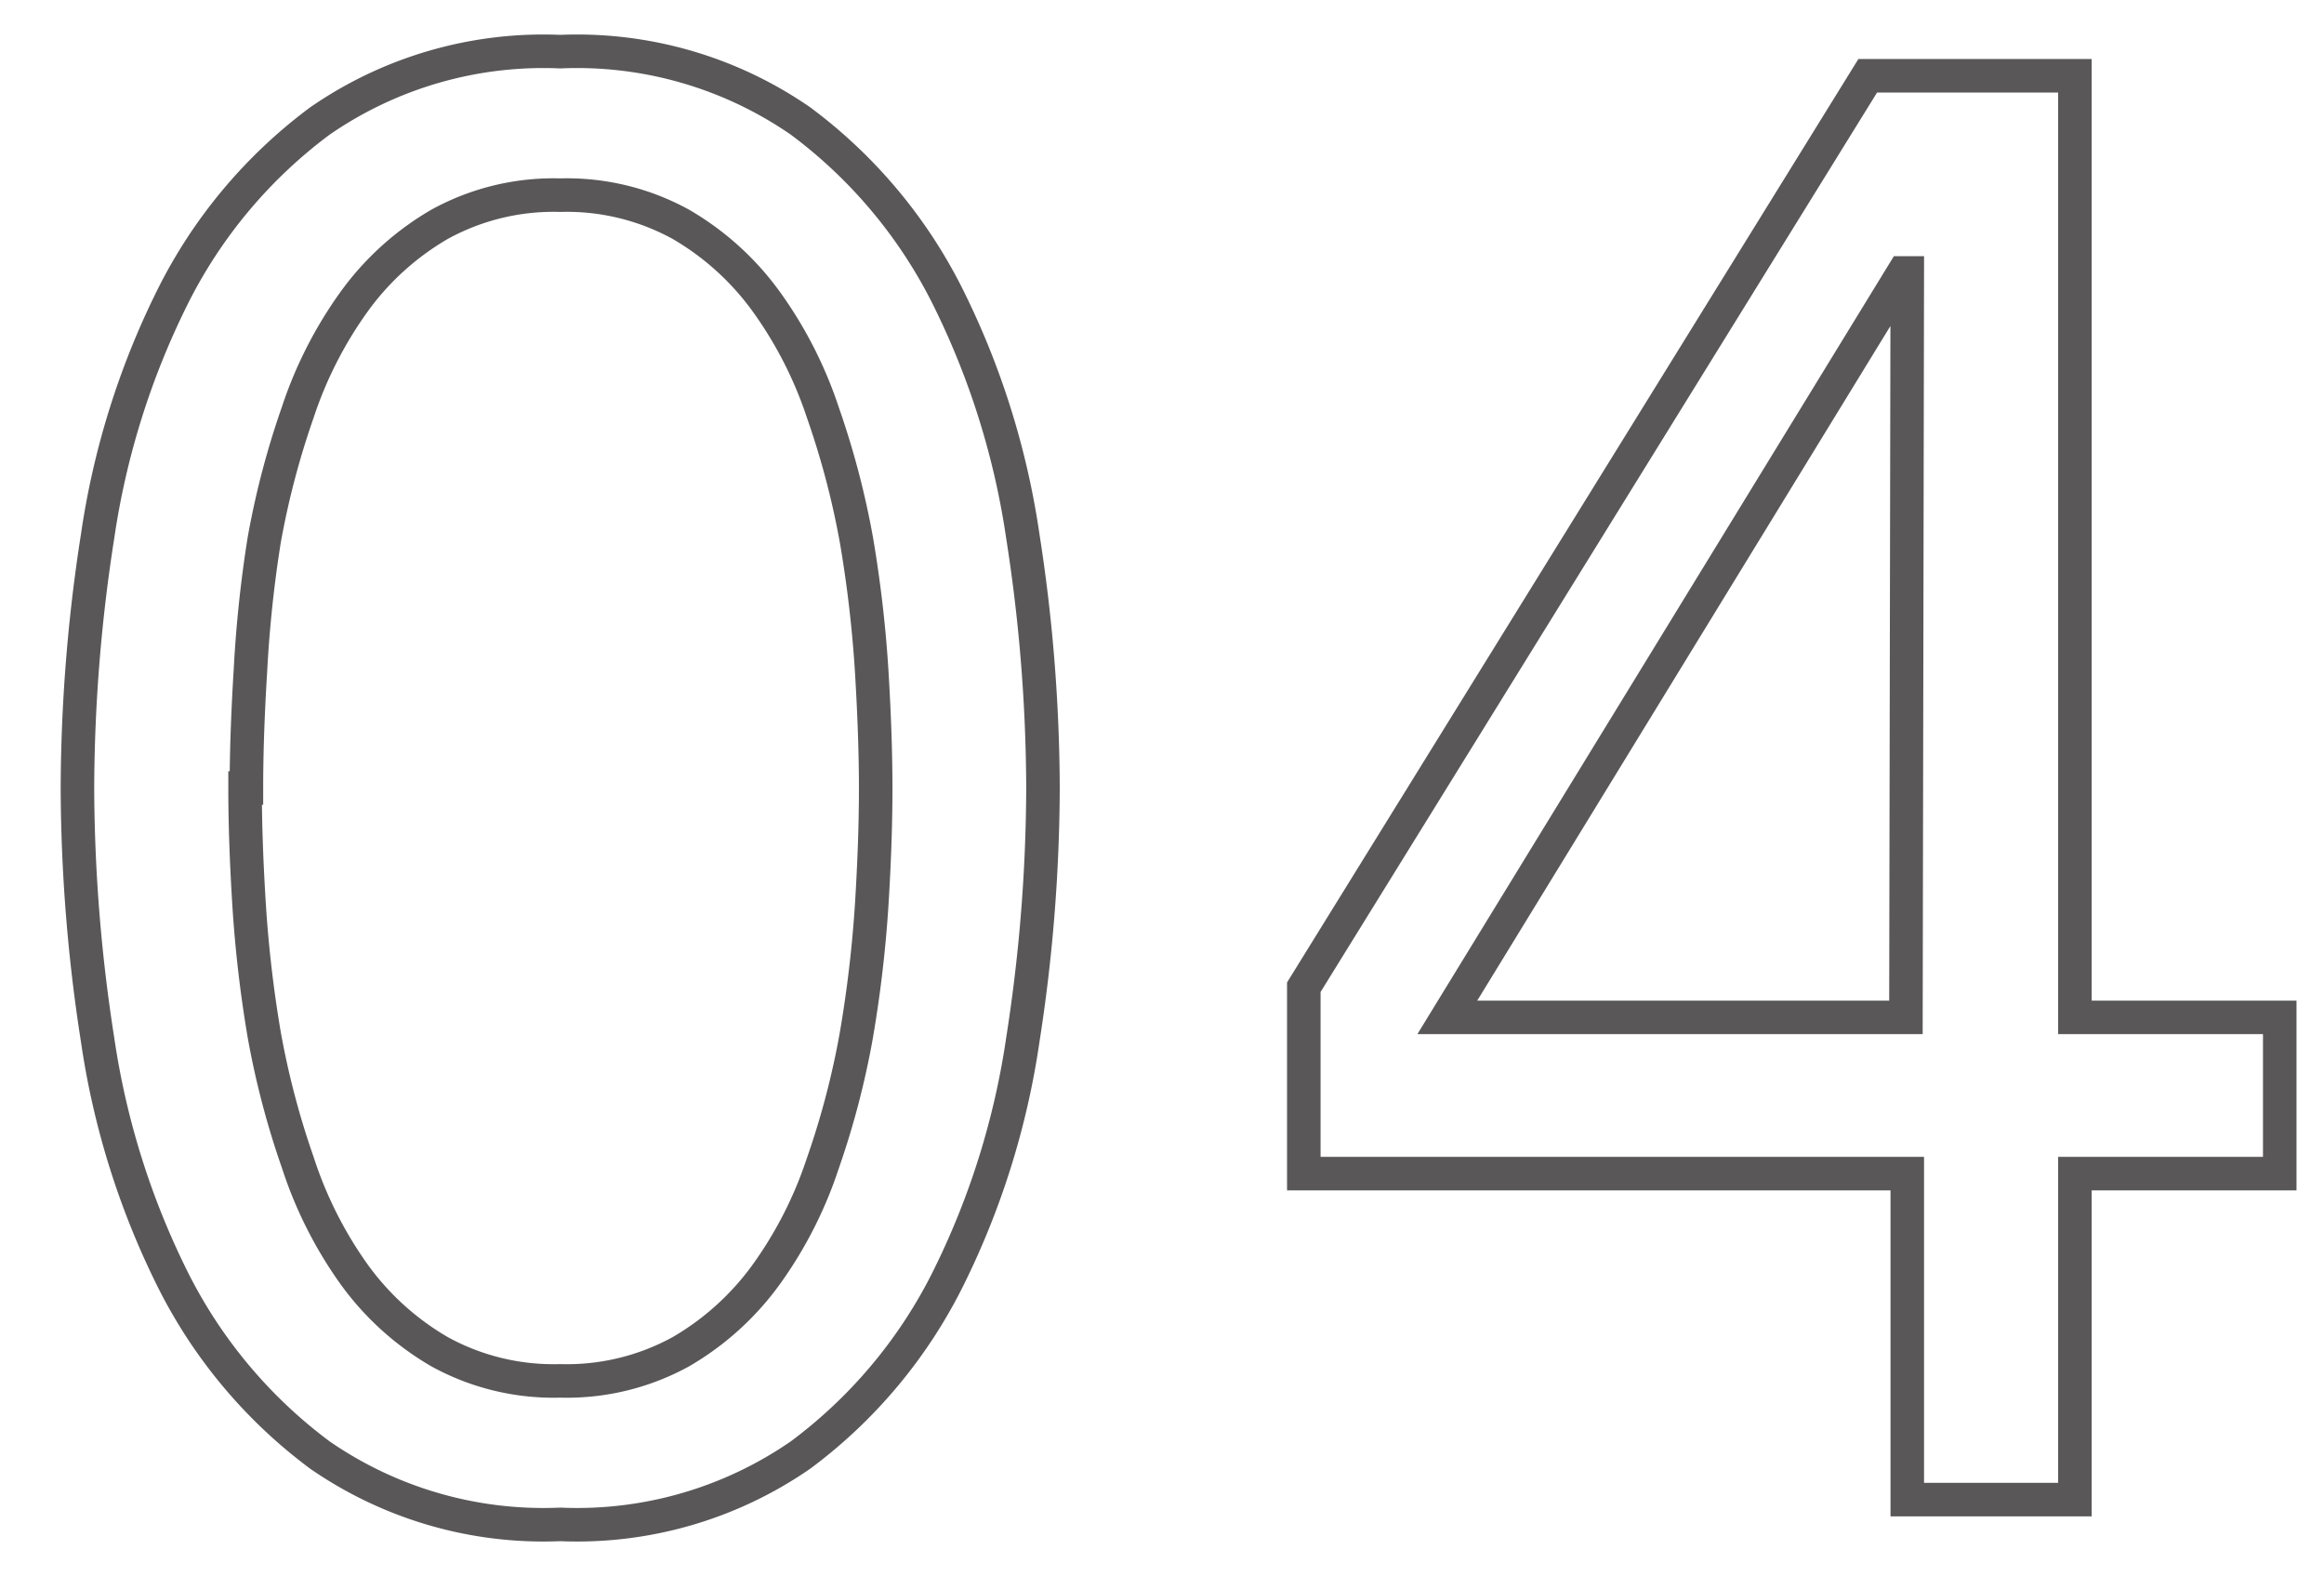
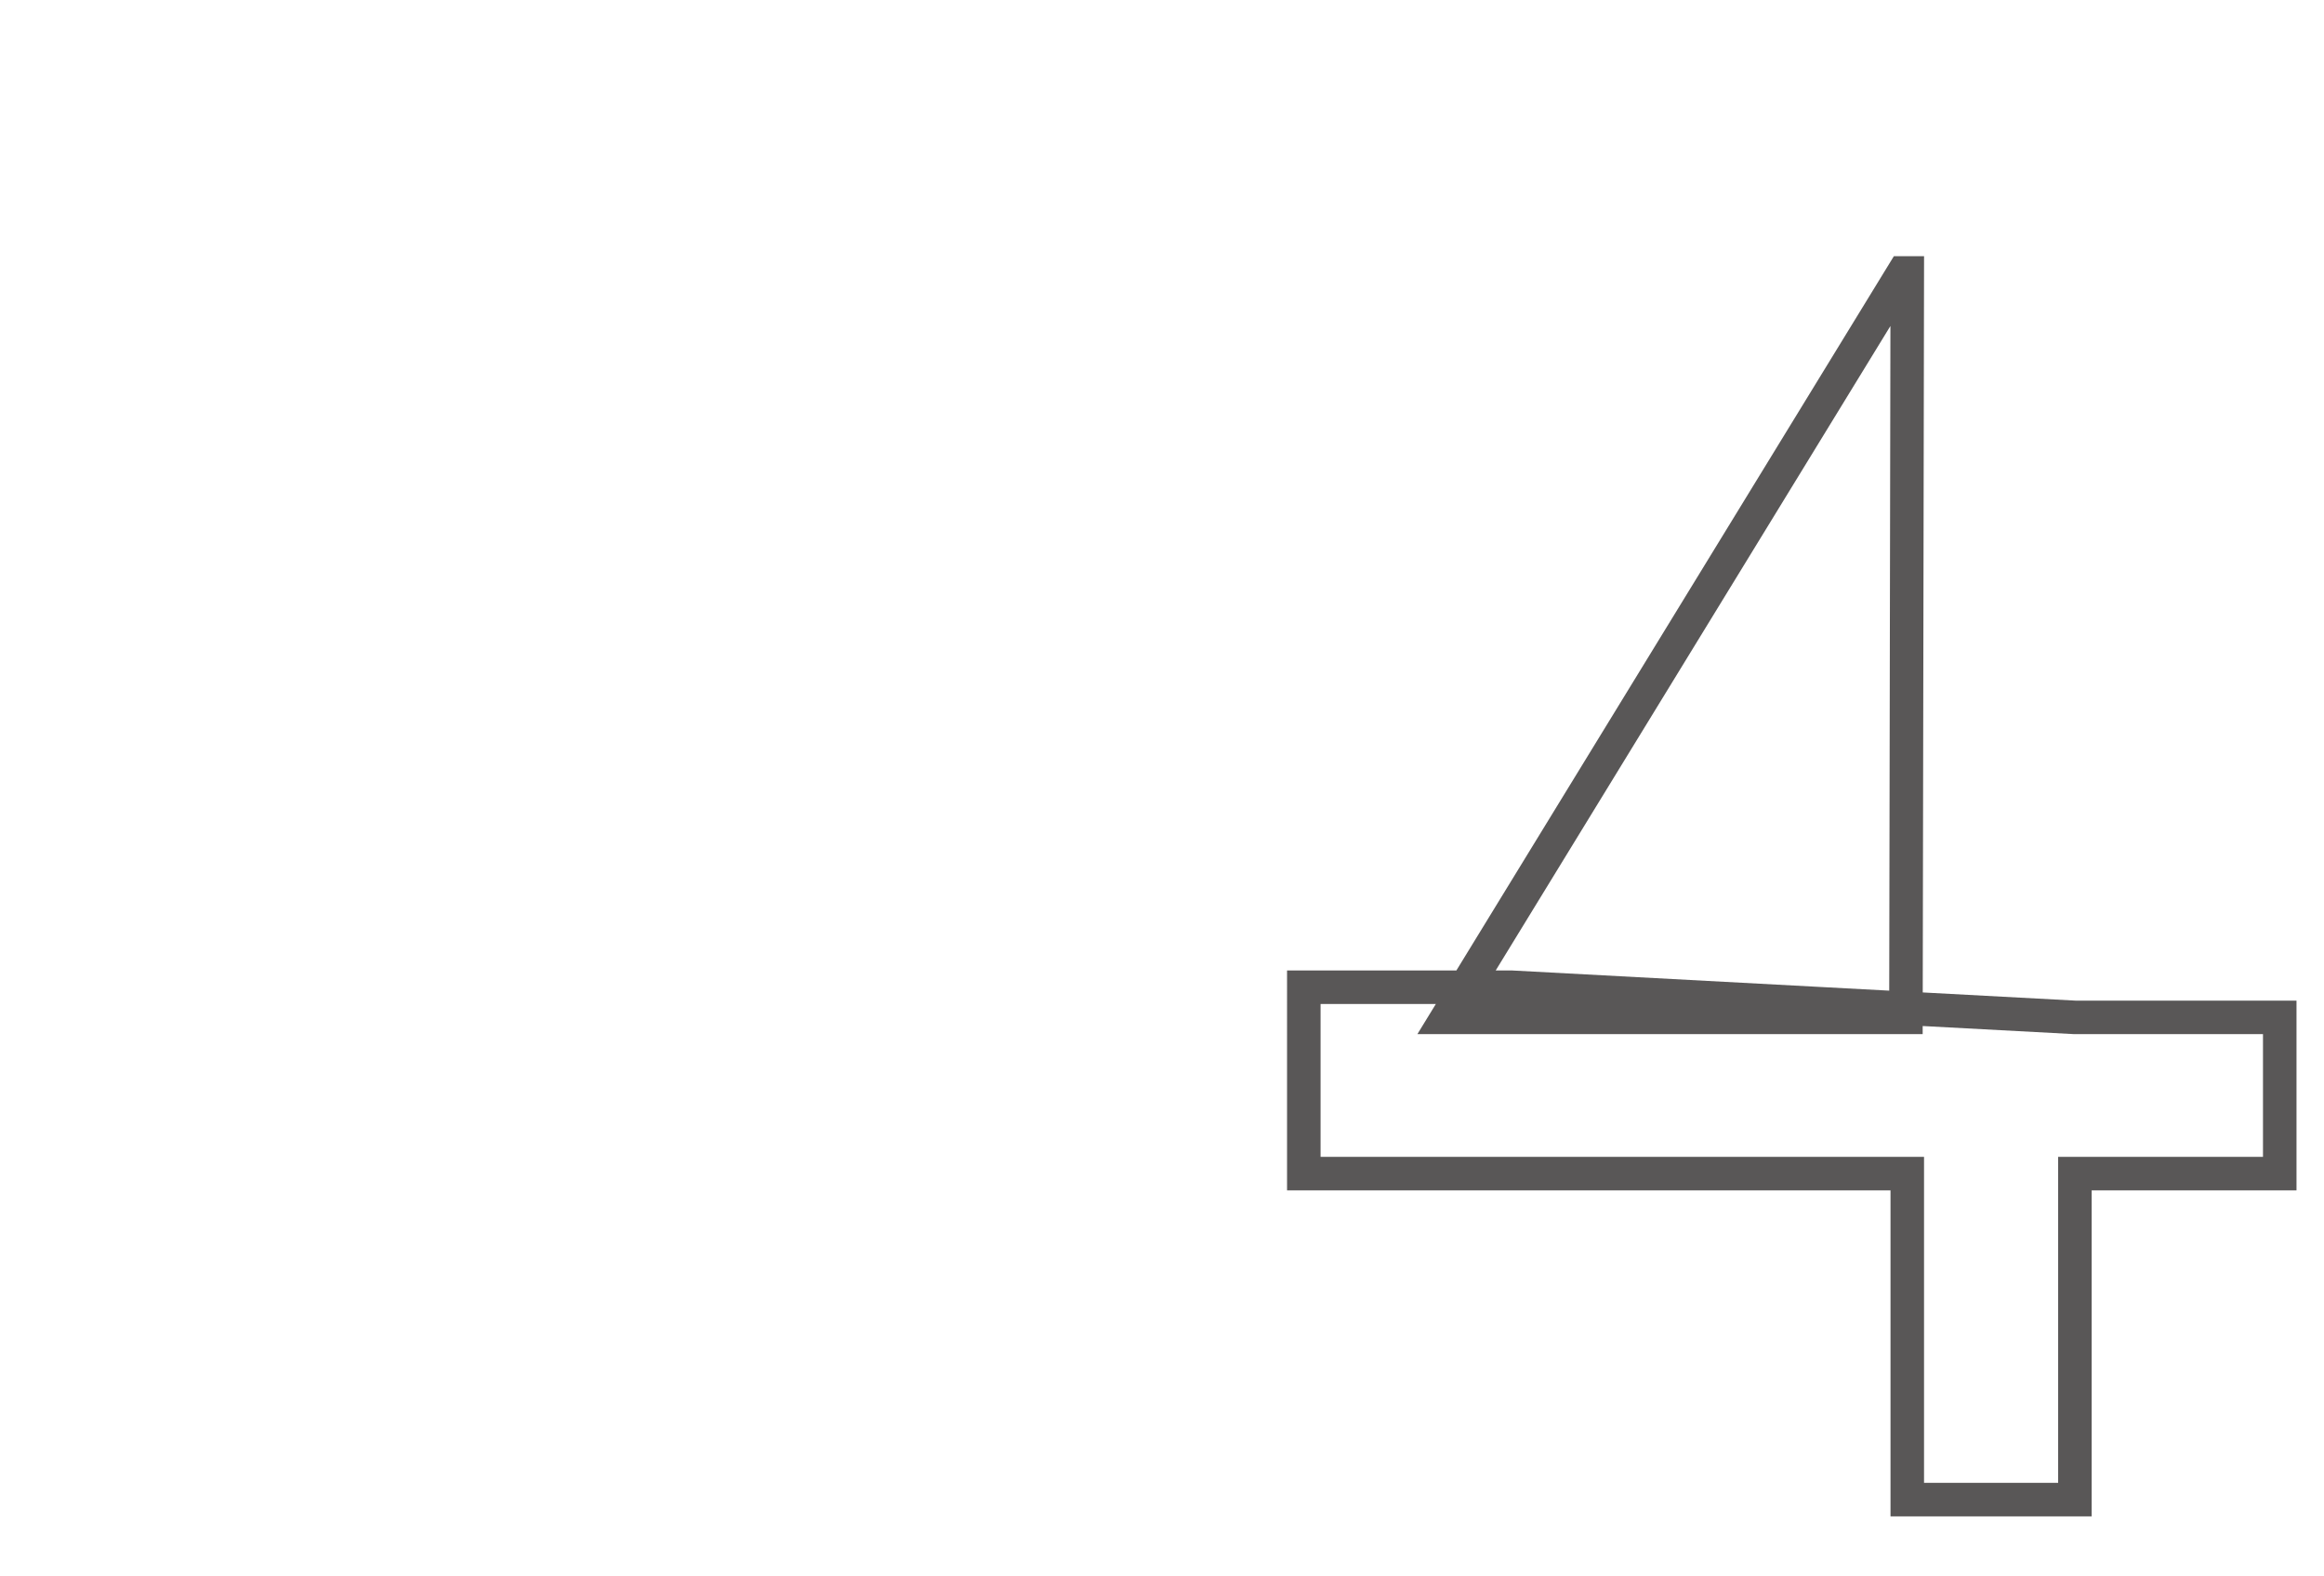
<svg xmlns="http://www.w3.org/2000/svg" viewBox="0 0 69.32 46.99">
  <defs>
    <style>.cls-1,.cls-2{fill:none;}.cls-2{stroke:#595757;stroke-miterlimit:10;}</style>
  </defs>
  <g id="レイヤー_2" data-name="レイヤー 2">
    <g id="design">
-       <rect class="cls-1" width="69.32" height="46.99" />
-       <path class="cls-2" d="M2.31,23.5a49.34,49.34,0,0,1,.6-7.5A23.66,23.66,0,0,1,5.13,8.89,14.73,14.73,0,0,1,9.54,3.61a11.72,11.72,0,0,1,7.17-2.07,11.72,11.72,0,0,1,7.17,2.07,14.73,14.73,0,0,1,4.41,5.28A23.66,23.66,0,0,1,30.51,16a49.34,49.34,0,0,1,.6,7.5,49.34,49.34,0,0,1-.6,7.5,23.66,23.66,0,0,1-2.22,7.11,14.73,14.73,0,0,1-4.41,5.28,11.72,11.72,0,0,1-7.17,2.07,11.72,11.72,0,0,1-7.17-2.07,14.73,14.73,0,0,1-4.41-5.28A23.66,23.66,0,0,1,2.91,31,49.34,49.34,0,0,1,2.31,23.5Zm5,0q0,1.56.12,3.48a37,37,0,0,0,.45,3.87,24.71,24.71,0,0,0,1,3.81A12.2,12.2,0,0,0,10.56,38a8.26,8.26,0,0,0,2.55,2.31,7.06,7.06,0,0,0,3.6.87,7.06,7.06,0,0,0,3.6-.87A8.26,8.26,0,0,0,22.86,38a12.2,12.2,0,0,0,1.68-3.3,24.71,24.71,0,0,0,1-3.81A37,37,0,0,0,26,27q.12-1.92.12-3.48T26,20a37,37,0,0,0-.45-3.87,24.71,24.71,0,0,0-1-3.81A12.2,12.2,0,0,0,22.86,9a8.26,8.26,0,0,0-2.55-2.31,7.06,7.06,0,0,0-3.6-.87,7.06,7.06,0,0,0-3.6.87A8.26,8.26,0,0,0,10.56,9a12.2,12.2,0,0,0-1.68,3.3,24.71,24.71,0,0,0-1,3.81A37,37,0,0,0,7.47,20Q7.35,21.94,7.35,23.5Z" />
-       <path class="cls-2" d="M61.89,30.34H68V35H61.89v9.72h-5V35h-18V29.44L55.71,2.26h6.18Zm-5-22.2h-.12L43.17,30.34H56.85Z" />
+       <path class="cls-2" d="M61.89,30.34H68V35H61.89v9.72h-5V35h-18V29.44h6.18Zm-5-22.2h-.12L43.17,30.34H56.85Z" />
    </g>
  </g>
</svg>